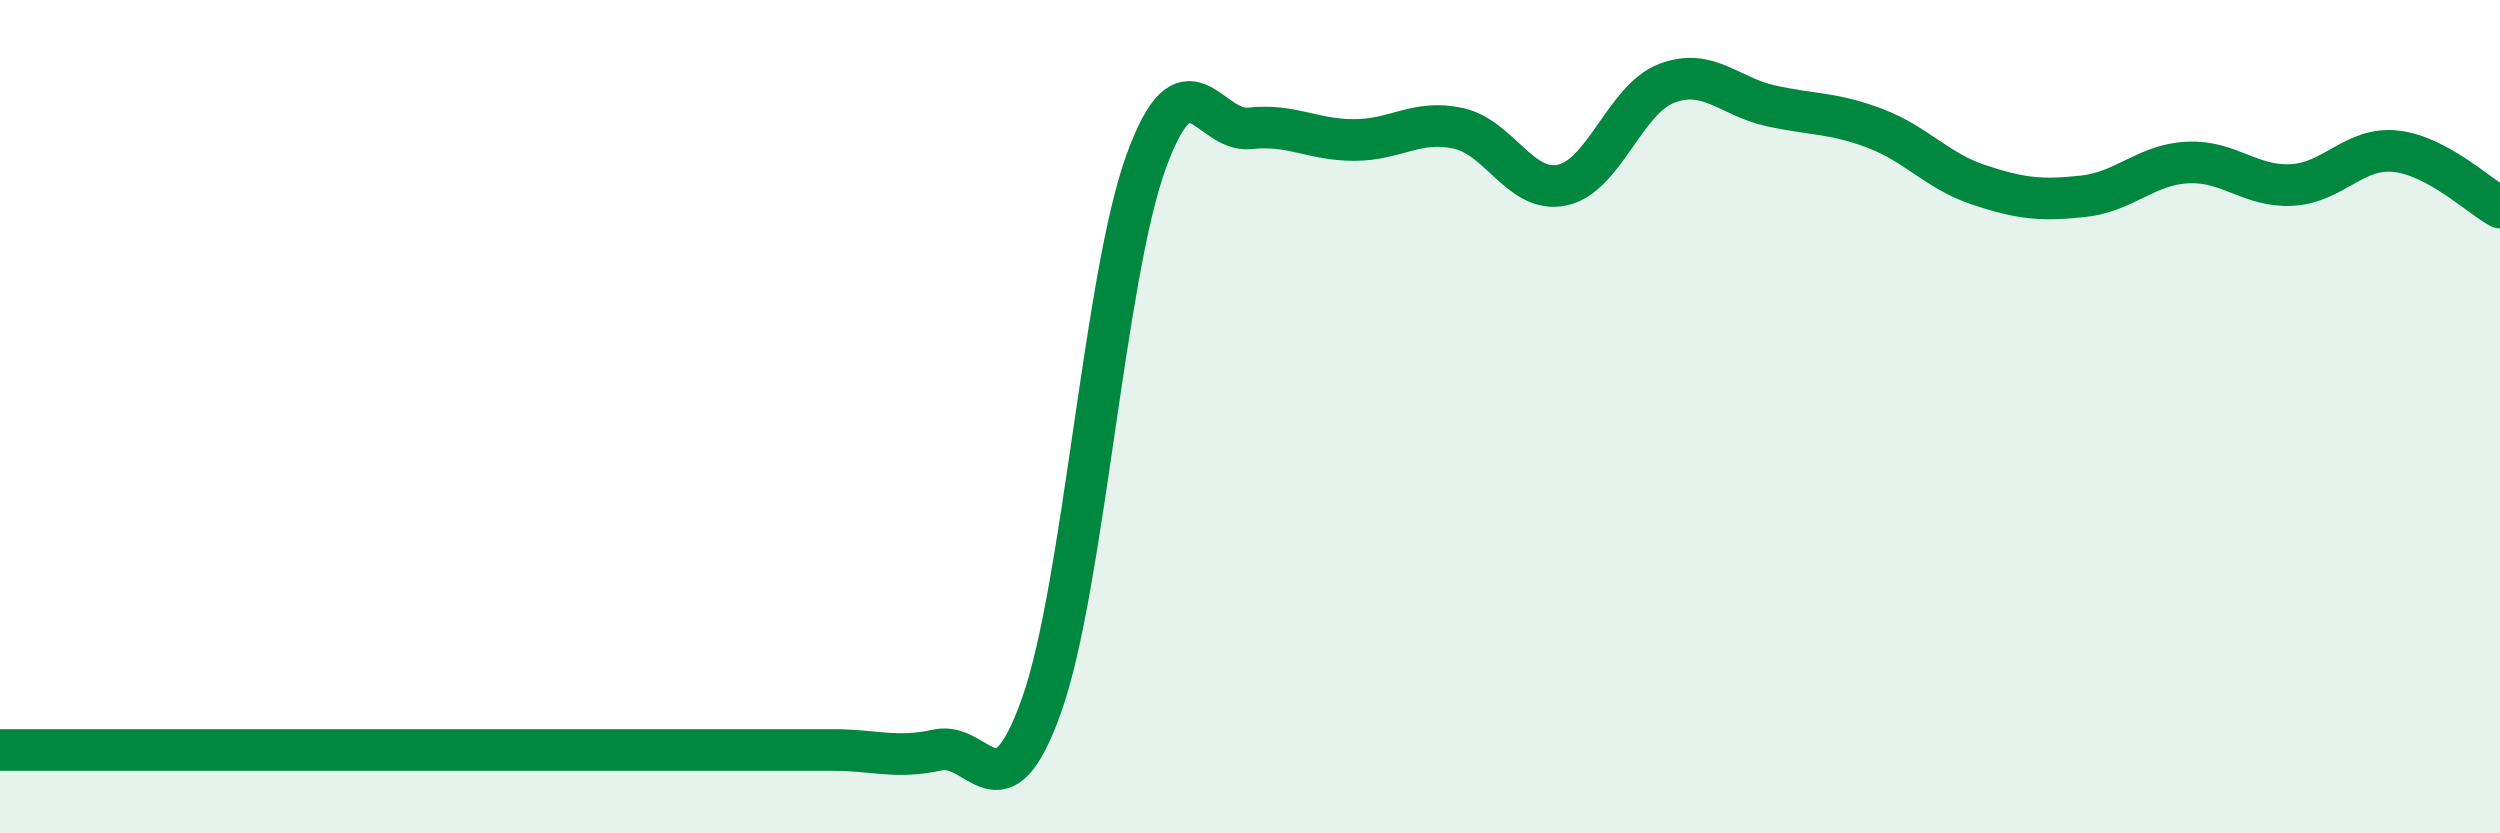
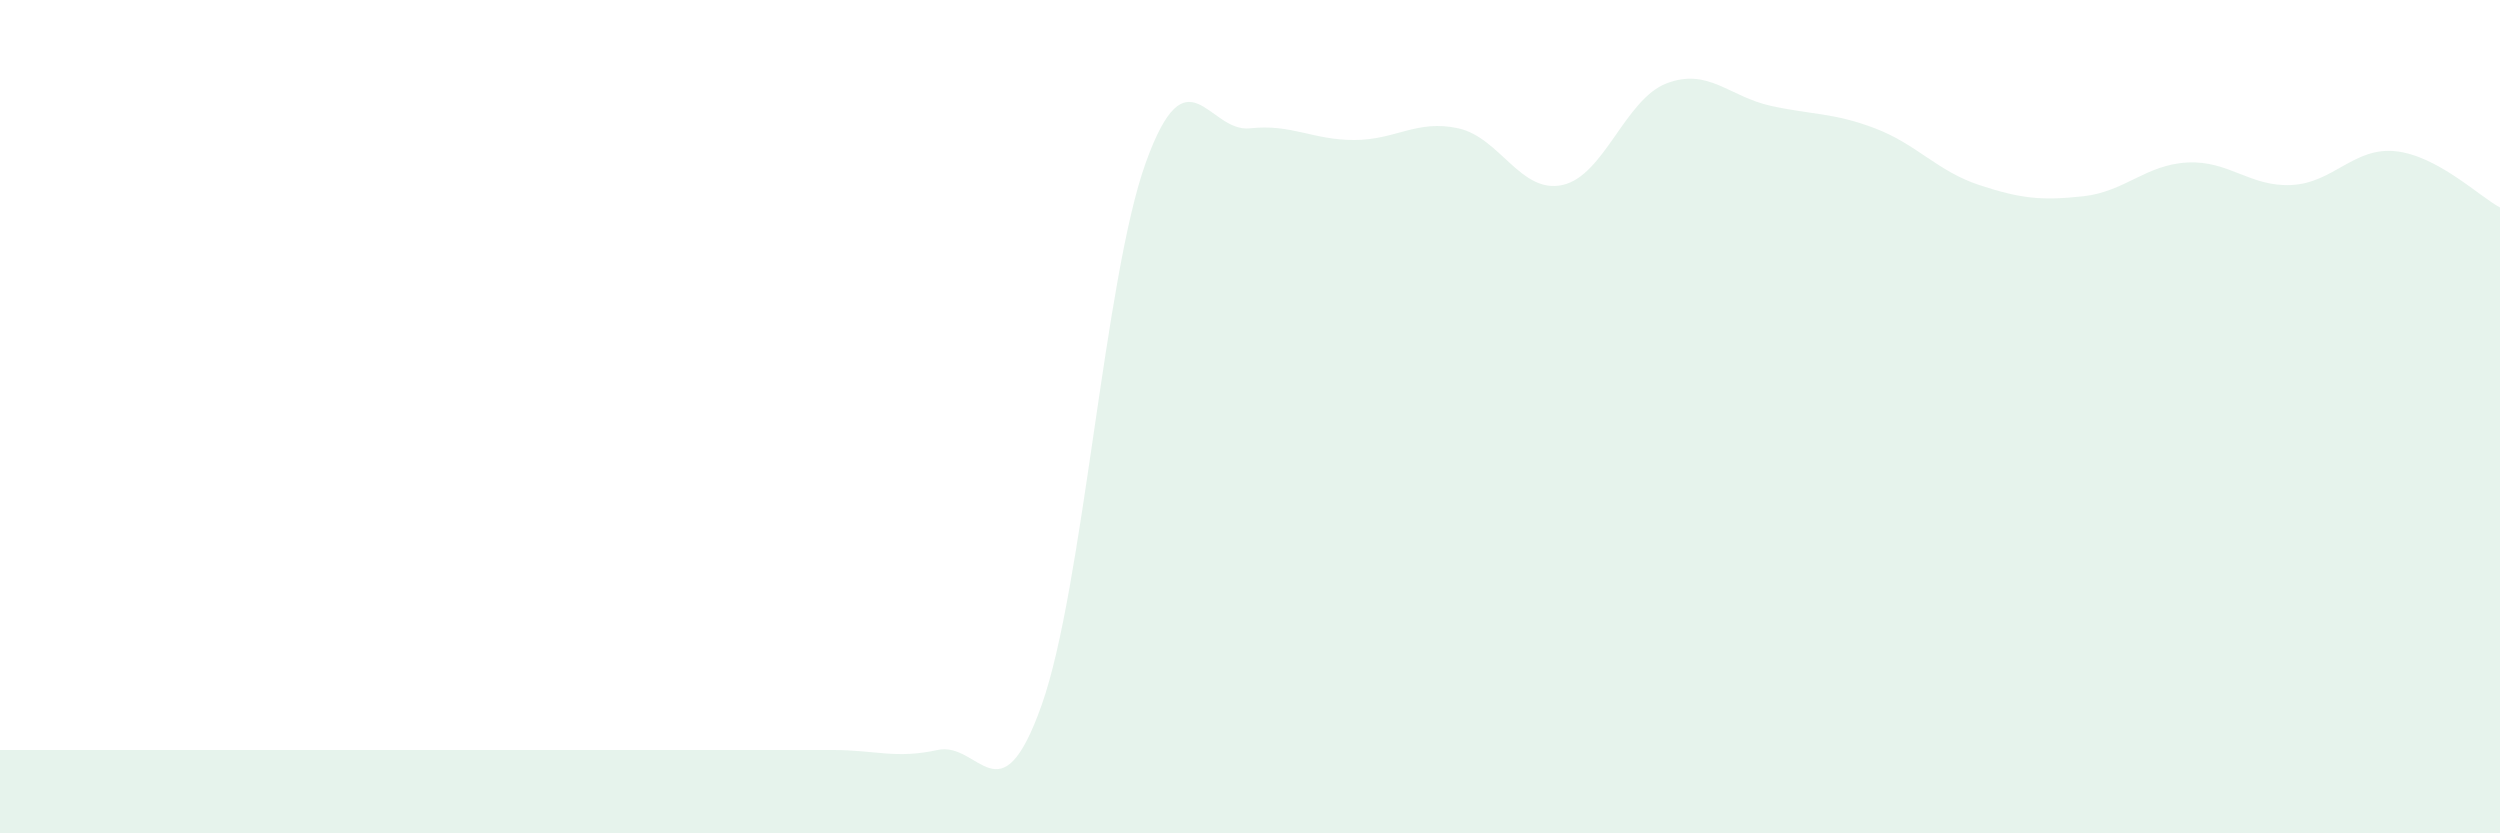
<svg xmlns="http://www.w3.org/2000/svg" width="60" height="20" viewBox="0 0 60 20">
  <path d="M 0,18 C 0.5,18 1.5,18 2.5,18 C 3.5,18 4,18 5,18 C 6,18 6.5,18 7.5,18 C 8.5,18 9,18 10,18 C 11,18 11.5,18 12.5,18 C 13.5,18 14,18 15,18 C 16,18 16.5,18 17.5,18 C 18.5,18 19,18 20,18 C 21,18 21.5,18.22 22.5,18 C 23.5,17.78 24,19.74 25,16.92 C 26,14.1 26.5,6.67 27.5,3.9 C 28.5,1.13 29,3.19 30,3.08 C 31,2.97 31.5,3.36 32.5,3.36 C 33.5,3.36 34,2.86 35,3.08 C 36,3.3 36.5,4.66 37.5,4.44 C 38.5,4.22 39,2.38 40,2 C 41,1.62 41.5,2.32 42.5,2.54 C 43.5,2.76 44,2.7 45,3.08 C 46,3.46 46.5,4.11 47.5,4.44 C 48.5,4.77 49,4.82 50,4.71 C 51,4.6 51.5,3.95 52.5,3.9 C 53.5,3.85 54,4.49 55,4.44 C 56,4.39 56.5,3.52 57.5,3.63 C 58.5,3.74 59.5,4.71 60,4.98L60 20L0 20Z" fill="#008740" opacity="0.1" stroke-linecap="round" stroke-linejoin="round" />
-   <path d="M 0,18 C 0.5,18 1.5,18 2.5,18 C 3.5,18 4,18 5,18 C 6,18 6.5,18 7.5,18 C 8.5,18 9,18 10,18 C 11,18 11.5,18 12.5,18 C 13.5,18 14,18 15,18 C 16,18 16.5,18 17.5,18 C 18.5,18 19,18 20,18 C 21,18 21.5,18.22 22.5,18 C 23.5,17.78 24,19.74 25,16.92 C 26,14.1 26.5,6.67 27.5,3.9 C 28.5,1.13 29,3.19 30,3.08 C 31,2.97 31.5,3.36 32.5,3.36 C 33.5,3.36 34,2.86 35,3.08 C 36,3.3 36.5,4.66 37.5,4.44 C 38.5,4.22 39,2.38 40,2 C 41,1.62 41.5,2.32 42.5,2.54 C 43.5,2.76 44,2.7 45,3.08 C 46,3.46 46.5,4.11 47.5,4.44 C 48.5,4.77 49,4.82 50,4.71 C 51,4.6 51.5,3.95 52.5,3.9 C 53.5,3.85 54,4.49 55,4.44 C 56,4.39 56.5,3.52 57.5,3.63 C 58.5,3.74 59.5,4.71 60,4.98" stroke="#008740" stroke-width="1" fill="none" stroke-linecap="round" stroke-linejoin="round" />
</svg>